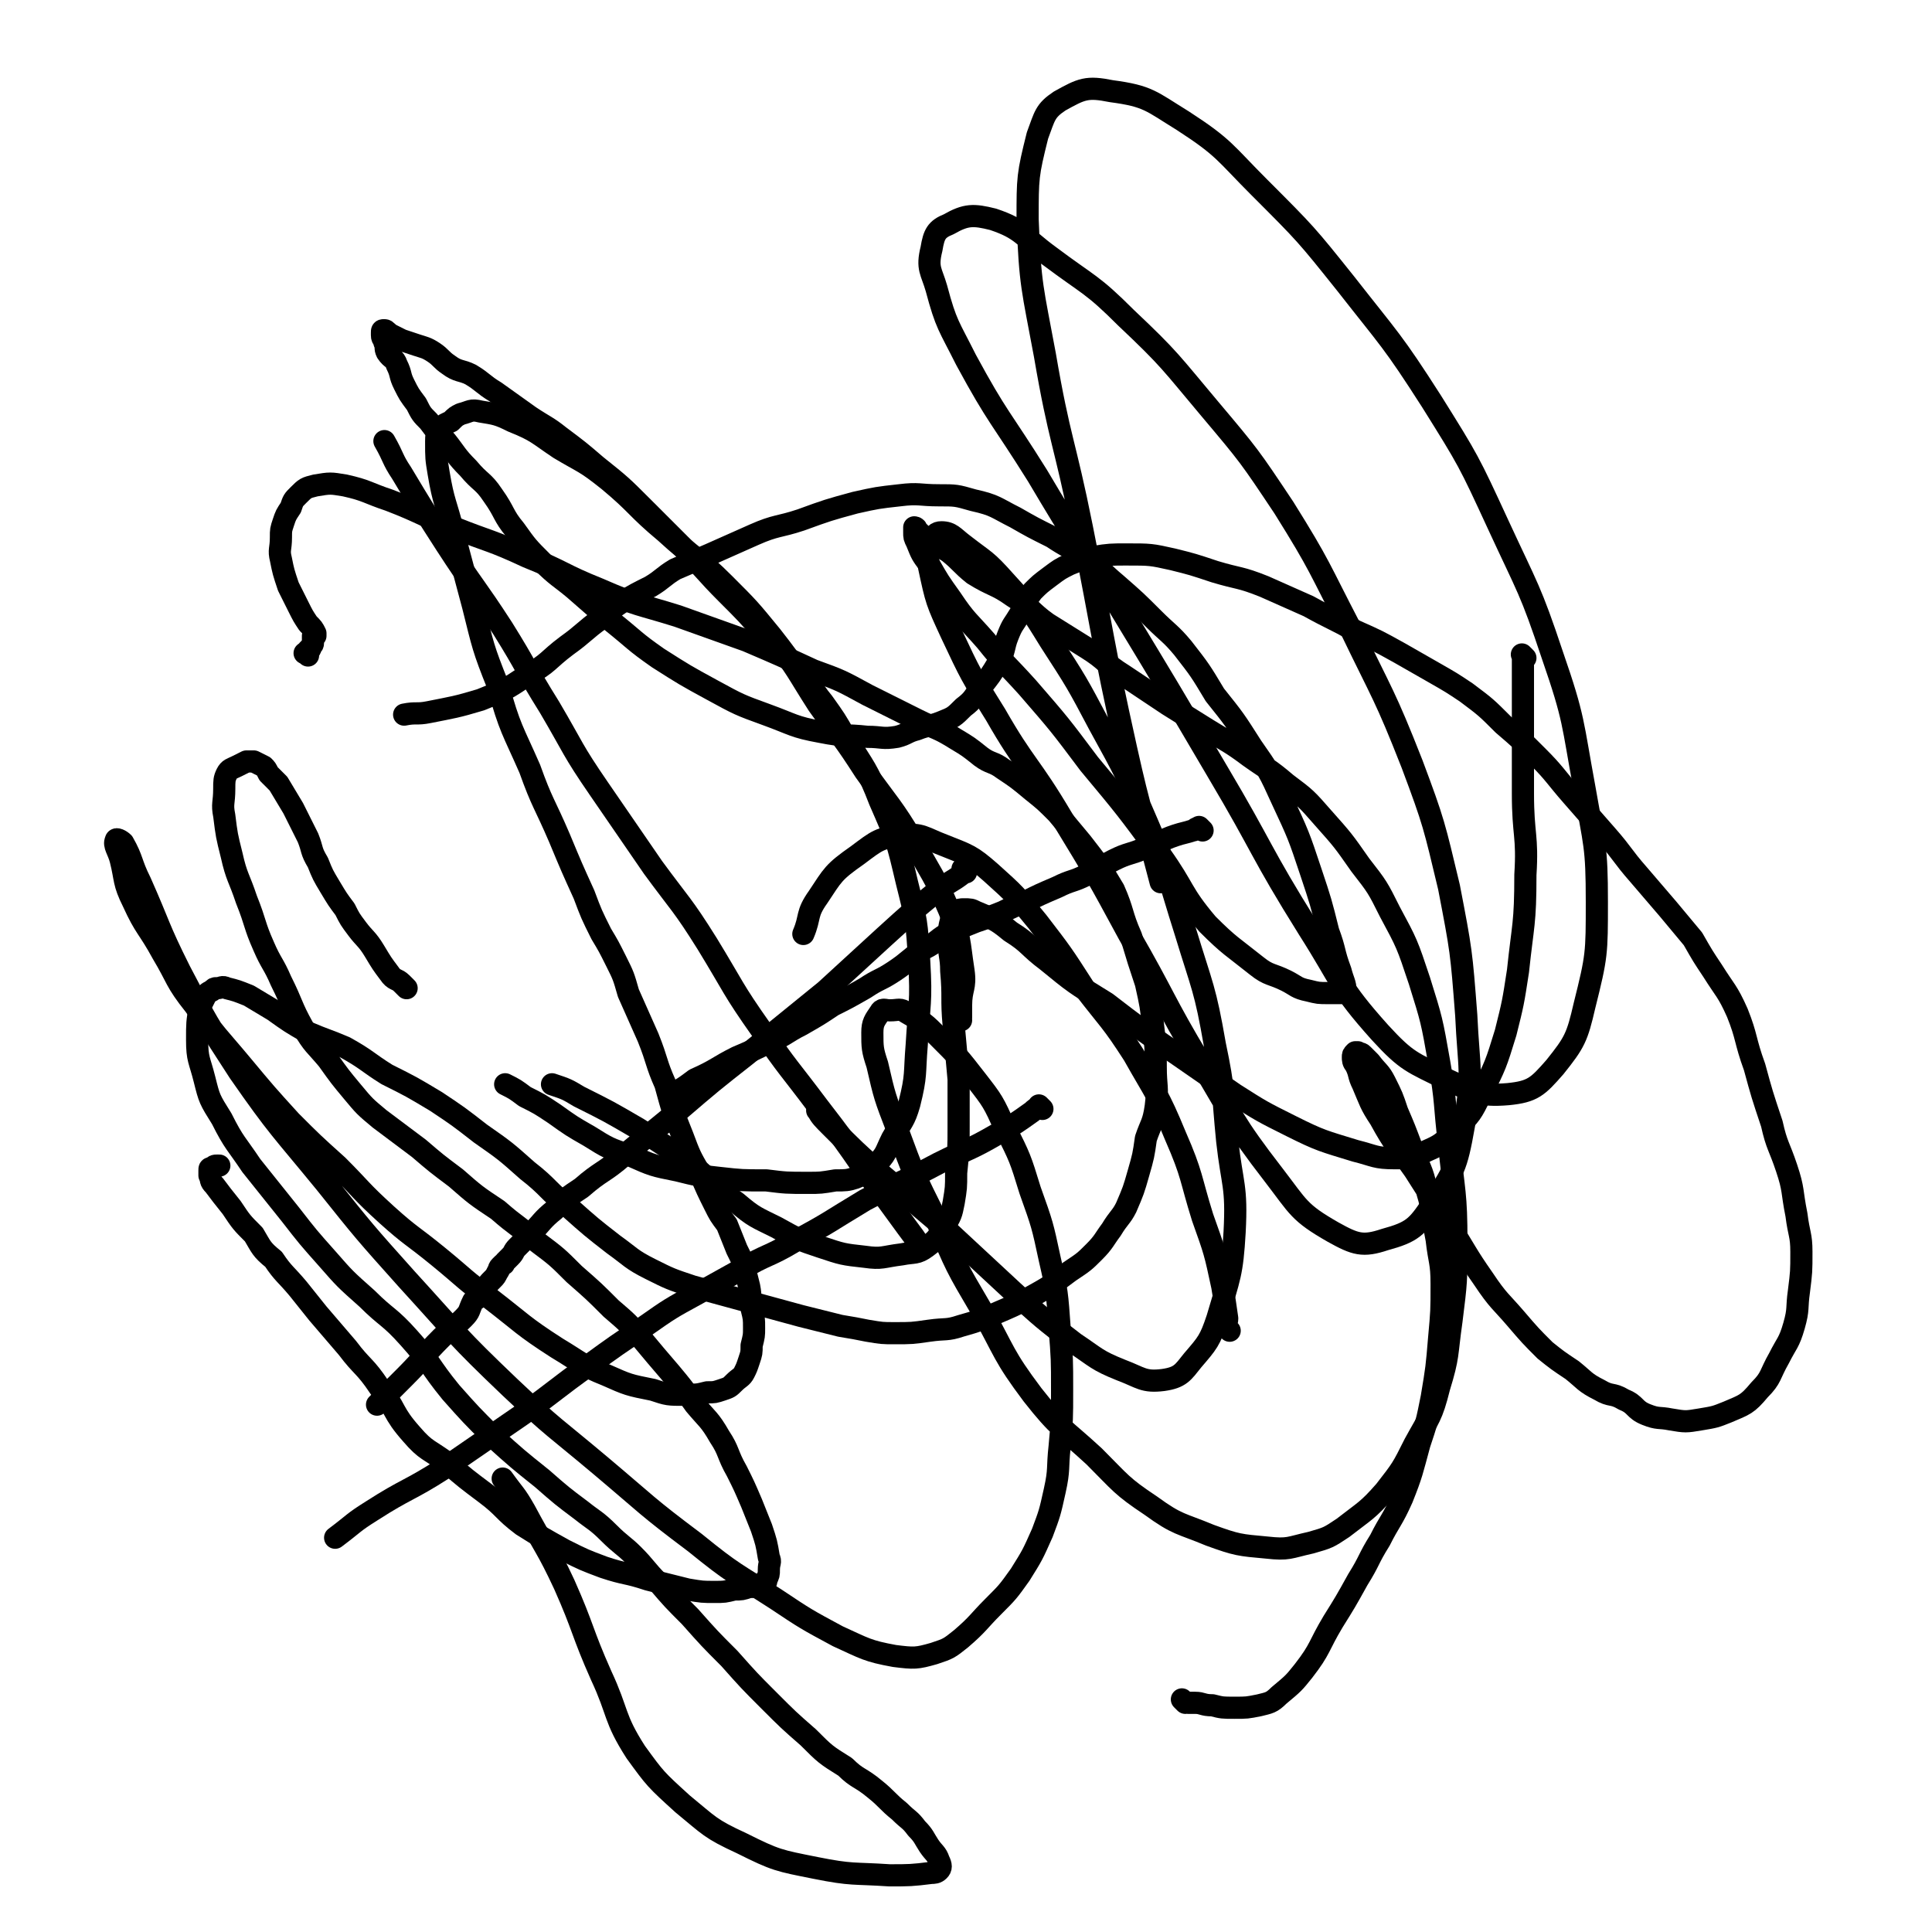
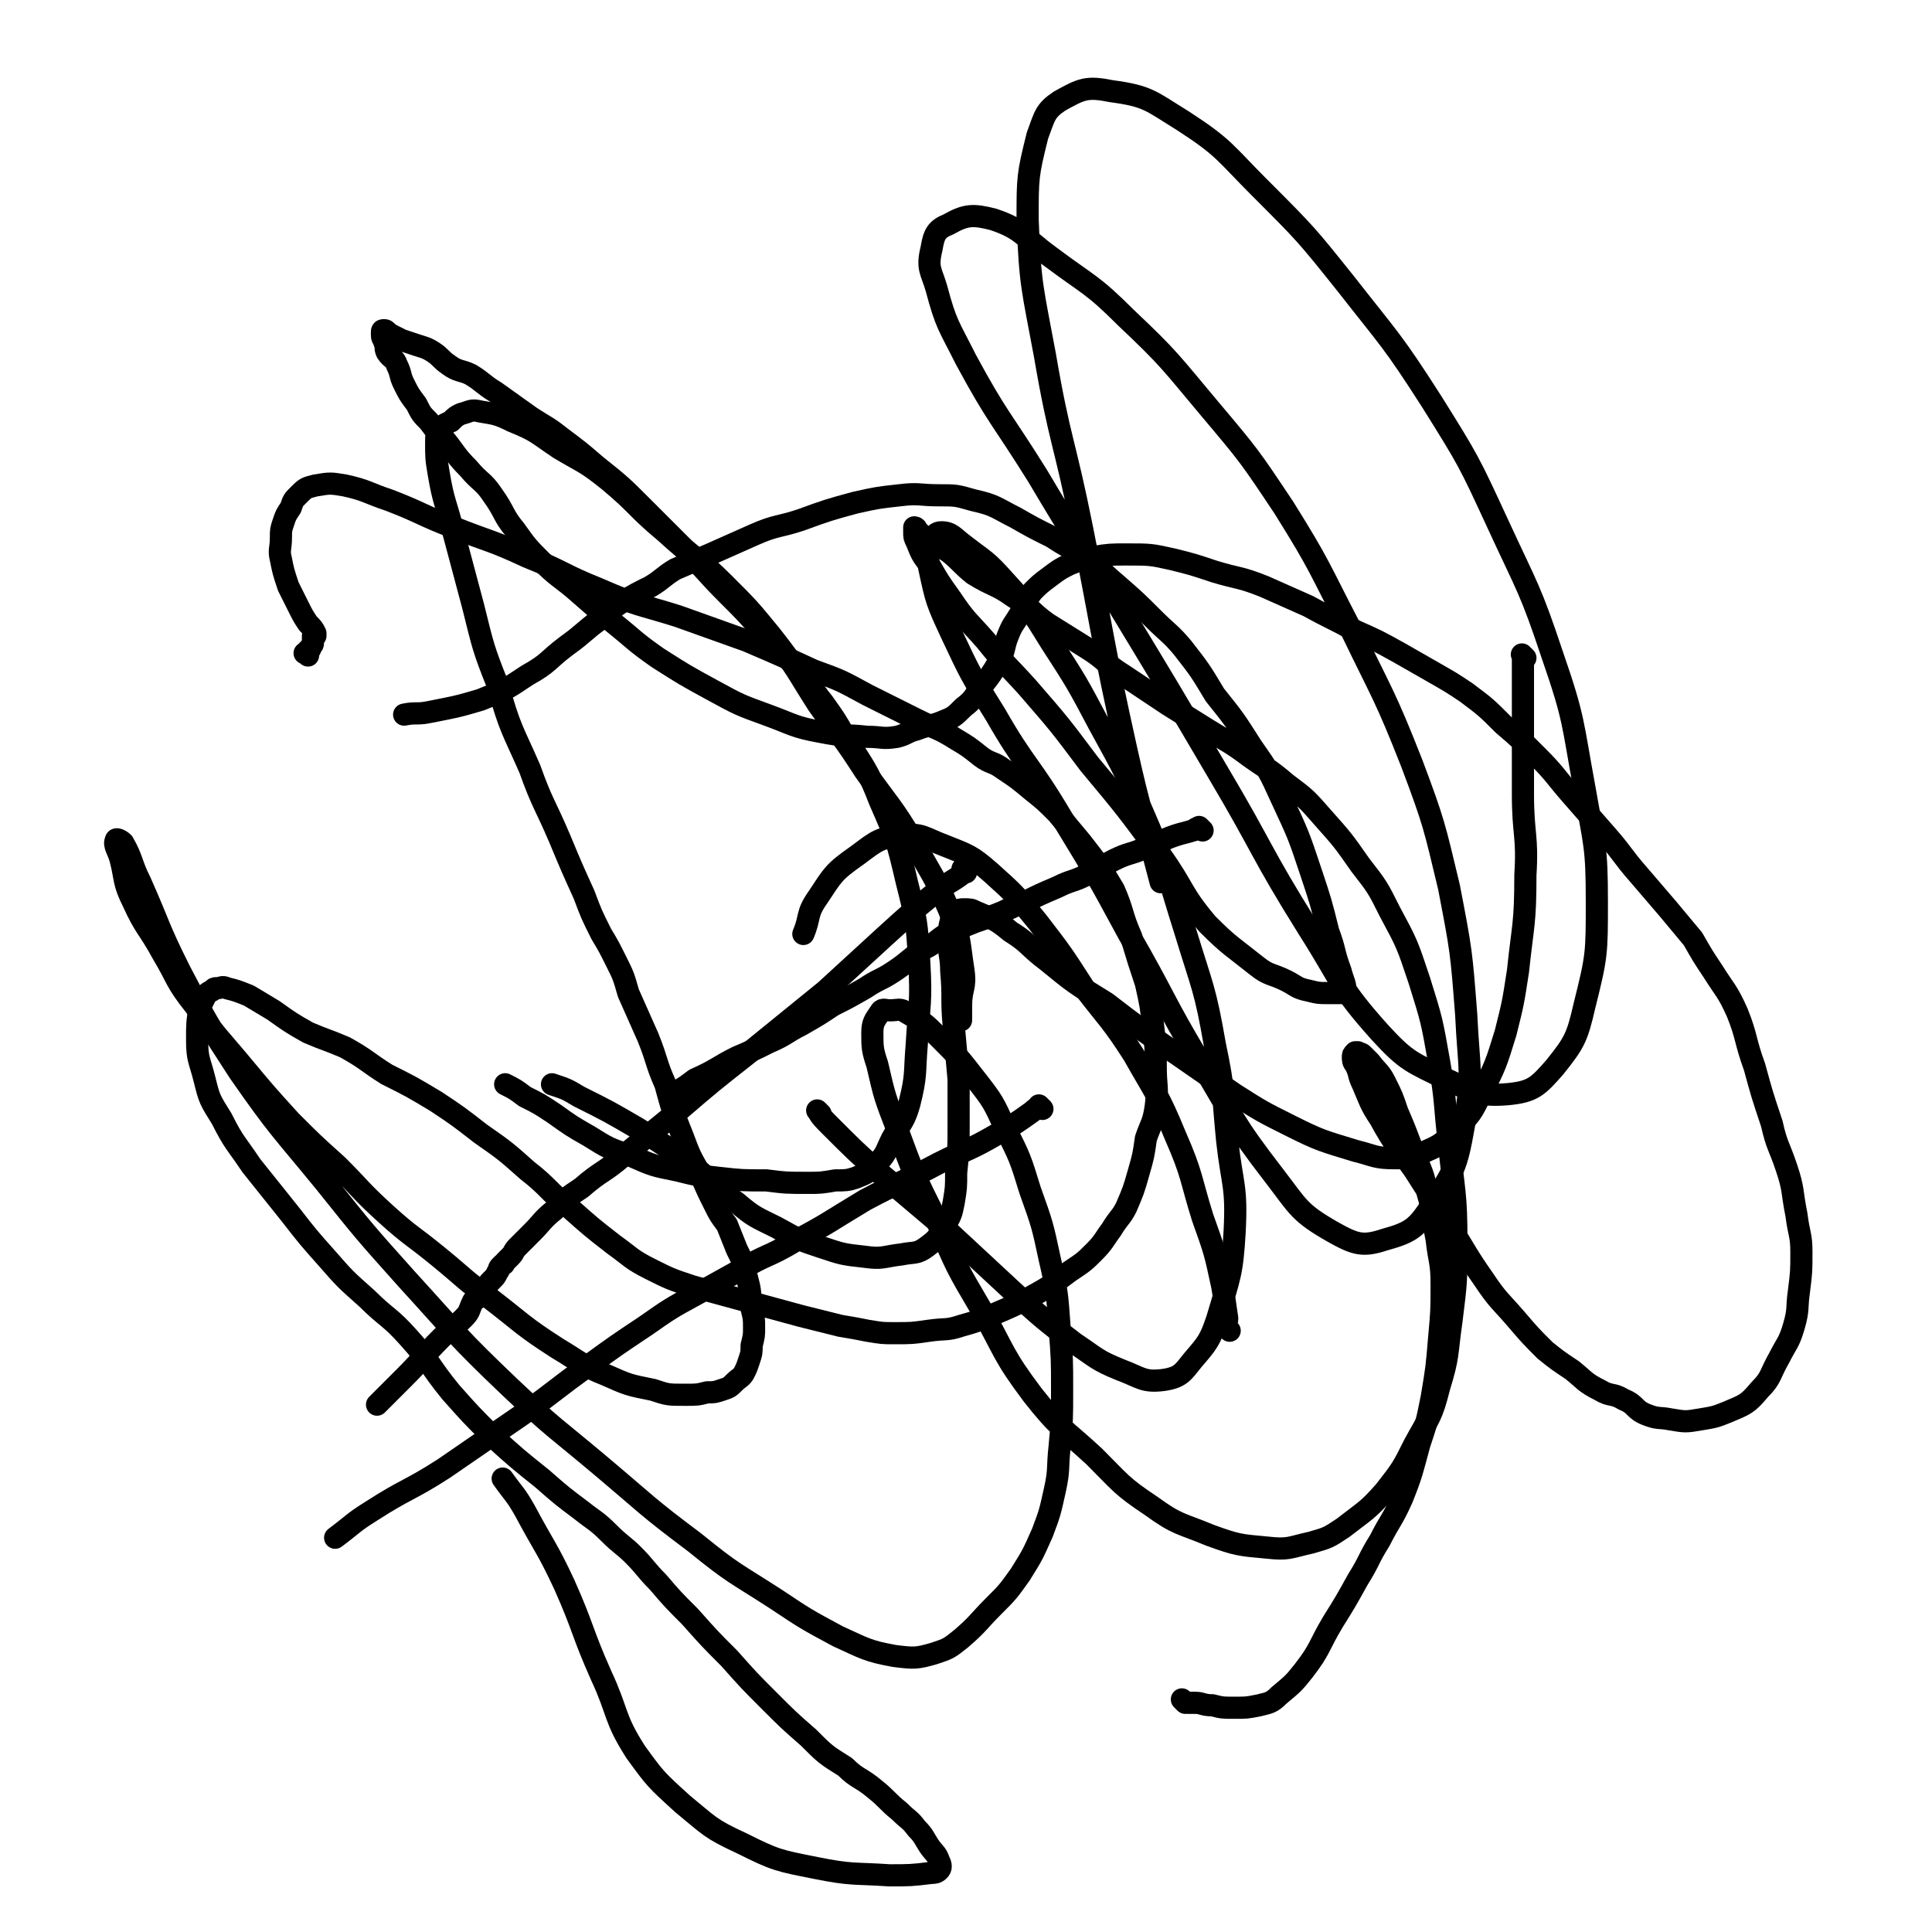
<svg xmlns="http://www.w3.org/2000/svg" viewBox="0 0 784 784" version="1.1">
  <g fill="none" stroke="#000000" stroke-width="9" stroke-linecap="round" stroke-linejoin="round">
    <path d="M392,354c-1,-1 -1,-1 -1,-1 -1,-1 0,0 0,0 0,0 0,0 0,0 0,0 0,-1 0,0 -1,0 0,1 -1,2 -4,3 -5,3 -9,6 -11,9 -11,9 -22,19 -12,11 -12,11 -24,22 -16,13 -16,13 -32,26 -14,11 -14,11 -28,23 -11,9 -11,9 -22,18 -8,7 -9,6 -17,13 -6,4 -6,4 -11,9 -5,4 -5,5 -9,9 -3,3 -3,3 -6,6 -2,2 -1,2 -3,4 -1,1 -1,1 -2,2 -1,1 0,1 -1,1 -1,1 -1,1 -1,1 -1,1 0,1 -1,2 -1,2 -1,2 -2,3 -2,2 -2,2 -3,4 -2,3 -2,3 -5,5 -2,4 -1,4 -4,7 -4,4 -5,4 -9,8 -7,7 -7,8 -15,16 -5,5 -5,5 -11,11 " />
    <path d="M423,450c-1,-1 -1,-1 -1,-1 -1,-1 0,0 0,0 0,0 0,0 0,0 -2,1 -2,1 -3,2 -7,5 -7,5 -14,9 -12,7 -12,6 -24,12 -15,8 -15,7 -30,15 -15,9 -14,9 -29,17 -10,6 -11,5 -21,11 -9,5 -9,5 -18,10 -11,6 -11,6 -21,13 -12,8 -12,8 -23,16 -14,10 -13,10 -27,20 -16,11 -16,11 -32,22 -14,9 -15,8 -29,17 -8,5 -7,5 -15,11 " />
    <path d="M499,540c-1,-1 -1,-1 -1,-1 -1,-1 0,0 0,0 0,0 0,0 0,0 0,0 0,0 0,0 -1,-2 0,-2 0,-4 -1,-7 -1,-7 -2,-13 -3,-14 -3,-14 -8,-28 -5,-16 -4,-17 -11,-33 -7,-17 -8,-17 -17,-33 -9,-14 -10,-14 -20,-27 -9,-14 -9,-14 -19,-27 -9,-11 -9,-11 -19,-20 -8,-7 -9,-7 -19,-11 -8,-3 -9,-5 -17,-4 -9,1 -10,2 -18,8 -10,7 -10,8 -16,17 -5,7 -3,8 -6,15 " />
    <path d="M333,452c-1,-1 -2,-2 -1,-1 1,2 2,3 5,6 10,10 10,10 20,19 13,11 13,11 26,22 14,13 14,13 28,26 12,11 12,11 25,21 9,6 9,7 19,11 8,3 9,5 17,4 7,-1 8,-3 12,-8 6,-7 7,-8 10,-17 5,-17 6,-18 7,-35 1,-19 -1,-19 -3,-37 -2,-20 -1,-20 -5,-39 -4,-23 -5,-23 -12,-46 -7,-22 -6,-22 -15,-43 -9,-21 -9,-21 -20,-41 -9,-17 -9,-17 -20,-34 -8,-13 -8,-13 -18,-24 -8,-9 -8,-8 -17,-15 -4,-3 -5,-5 -9,-5 -2,0 -3,1 -4,4 -1,4 -2,5 -1,10 3,14 3,14 9,27 8,17 8,17 18,33 12,21 14,20 27,42 14,23 14,23 27,47 15,26 14,27 29,52 14,23 13,24 30,46 10,13 10,15 24,23 9,5 12,6 21,3 11,-3 13,-5 19,-14 9,-14 10,-15 13,-32 4,-22 2,-23 1,-45 -2,-26 -2,-26 -7,-52 -6,-25 -6,-26 -15,-50 -11,-28 -12,-28 -25,-55 -13,-25 -12,-25 -27,-49 -14,-21 -14,-21 -30,-40 -16,-19 -16,-20 -34,-37 -14,-14 -15,-13 -31,-25 -11,-8 -11,-11 -23,-15 -8,-2 -11,-2 -18,2 -5,2 -6,4 -7,10 -2,8 0,9 2,16 4,15 5,15 12,29 13,24 14,23 29,47 16,27 16,26 33,53 20,33 20,33 40,67 19,32 17,32 37,64 14,22 12,23 29,42 11,12 13,12 27,19 11,5 13,7 25,6 10,-1 12,-3 19,-11 8,-10 9,-12 12,-25 5,-20 5,-21 5,-42 0,-23 -1,-23 -5,-46 -5,-27 -4,-28 -13,-54 -9,-27 -10,-27 -22,-53 -12,-26 -12,-26 -27,-50 -16,-25 -17,-25 -35,-48 -16,-20 -16,-20 -35,-39 -14,-14 -14,-16 -31,-27 -13,-8 -14,-10 -29,-12 -10,-2 -12,-1 -21,4 -6,4 -6,6 -9,14 -4,16 -4,17 -4,34 1,27 2,28 7,55 6,35 8,35 15,70 9,45 8,45 18,90 6,27 7,27 14,54 " />
    <path d="M488,337c-1,-1 -1,-1 -1,-1 -1,-1 0,0 0,0 0,0 0,0 0,0 0,0 0,0 0,0 -1,-1 0,0 0,0 0,0 -1,0 -1,0 -1,0 -1,1 -2,1 -3,1 -4,1 -7,2 -6,2 -6,3 -12,5 -7,3 -7,2 -13,5 -6,3 -5,3 -11,6 -6,3 -6,2 -12,5 -7,3 -7,3 -13,6 -5,2 -5,2 -9,4 -5,2 -5,2 -11,4 -5,2 -5,2 -10,4 -6,3 -5,4 -11,7 -6,4 -6,5 -12,9 -6,4 -6,3 -12,7 -7,4 -7,4 -13,7 -6,4 -6,4 -13,8 -6,3 -6,4 -13,7 -6,3 -6,3 -13,6 -8,4 -8,5 -17,9 -4,3 -4,3 -9,6 " />
-     <path d="M374,506c-1,-1 -1,-1 -1,-1 -1,-1 0,0 0,0 0,0 0,0 0,0 0,0 0,0 0,0 -1,-1 0,0 0,0 0,0 0,0 0,0 -2,-3 -2,-3 -5,-7 -8,-11 -8,-11 -17,-23 -9,-13 -9,-13 -19,-26 -12,-16 -12,-15 -23,-31 -12,-17 -11,-17 -22,-35 -10,-16 -11,-16 -22,-31 -11,-16 -11,-16 -22,-32 -11,-16 -10,-16 -20,-33 -10,-16 -9,-16 -19,-32 -11,-17 -12,-17 -23,-34 -9,-14 -9,-14 -18,-29 -4,-6 -3,-6 -7,-13 " />
    <path d="M390,414c-1,-1 -1,-1 -1,-1 -1,-1 0,0 0,0 0,0 0,0 0,0 0,0 1,0 1,0 0,-2 0,-2 0,-5 0,-7 2,-7 1,-14 -2,-13 -1,-13 -6,-25 -6,-14 -7,-14 -14,-27 -9,-15 -10,-15 -20,-29 -9,-14 -9,-13 -19,-27 -9,-14 -8,-14 -19,-28 -9,-11 -9,-11 -19,-21 -11,-11 -12,-10 -24,-21 -12,-10 -11,-11 -23,-21 -10,-8 -10,-7 -20,-13 -9,-6 -9,-7 -19,-11 -6,-3 -7,-3 -13,-4 -4,-1 -4,0 -8,1 -2,1 -2,1 -4,3 -2,1 -3,1 -4,3 -2,2 -2,3 -2,5 0,7 0,7 1,13 2,12 3,12 6,24 4,15 4,15 8,30 4,16 4,17 10,32 5,18 6,18 13,34 5,14 6,14 12,28 5,12 5,12 10,23 3,8 3,8 7,16 3,5 3,5 6,11 3,6 3,6 5,13 4,9 4,9 8,18 4,10 3,10 7,19 3,11 3,11 7,21 3,8 3,8 7,15 3,7 3,7 6,13 2,4 2,4 5,8 2,5 2,5 4,10 2,4 2,4 3,7 1,4 1,4 2,8 1,5 0,5 1,9 1,4 1,4 1,8 0,3 0,3 -1,7 0,3 0,3 -1,6 -1,3 -1,3 -2,5 -1,2 -2,2 -4,4 -2,2 -2,2 -5,3 -3,1 -3,1 -6,1 -4,1 -4,1 -9,1 -7,0 -7,0 -13,-2 -10,-2 -10,-2 -19,-6 -10,-4 -10,-5 -20,-11 -14,-9 -14,-10 -27,-20 -11,-8 -10,-8 -21,-17 -11,-9 -11,-8 -21,-17 -11,-10 -10,-10 -20,-20 -10,-9 -10,-9 -19,-18 -10,-11 -10,-11 -20,-23 -10,-12 -10,-11 -19,-24 -8,-10 -7,-11 -13,-21 -6,-11 -7,-10 -12,-21 -4,-8 -3,-9 -5,-17 -1,-4 -3,-6 -2,-8 0,-1 2,0 3,1 4,7 3,8 7,16 8,18 7,18 16,36 11,21 11,21 24,41 16,23 17,23 35,45 16,20 16,20 33,39 21,23 20,23 42,44 18,17 18,16 37,32 19,16 18,16 38,31 16,13 16,12 33,23 12,8 12,8 25,15 11,5 12,6 23,8 8,1 9,1 16,-1 6,-2 6,-2 11,-6 7,-6 7,-7 13,-13 6,-6 6,-6 11,-13 5,-8 5,-8 9,-17 3,-8 3,-8 5,-17 2,-9 1,-9 2,-18 1,-11 1,-11 1,-23 0,-12 0,-13 -1,-25 -1,-14 -1,-15 -4,-28 -3,-14 -3,-14 -8,-28 -4,-13 -4,-13 -10,-25 -5,-11 -5,-11 -12,-20 -7,-9 -7,-9 -15,-17 -6,-6 -6,-6 -13,-10 -3,-2 -3,-1 -7,-1 -2,0 -3,-1 -4,1 -2,3 -3,4 -3,8 0,6 0,7 2,13 3,13 3,13 8,26 7,19 7,19 16,37 8,19 8,19 18,36 10,18 9,19 21,35 11,14 12,13 25,25 11,11 11,12 23,20 11,8 12,7 24,12 11,4 12,4 23,5 9,1 9,0 18,-2 7,-2 7,-2 13,-6 9,-7 10,-7 17,-15 7,-9 7,-9 12,-19 6,-11 7,-11 10,-23 4,-13 3,-13 5,-27 2,-16 2,-16 2,-32 0,-20 -1,-20 -3,-40 -2,-16 -1,-16 -4,-33 -3,-17 -3,-17 -8,-33 -5,-15 -5,-15 -12,-28 -5,-10 -5,-10 -12,-19 -7,-10 -7,-10 -15,-19 -7,-8 -7,-8 -15,-14 -7,-6 -8,-6 -15,-11 -8,-6 -9,-6 -17,-11 -8,-5 -8,-5 -16,-10 -9,-6 -9,-6 -18,-12 -8,-5 -7,-6 -15,-11 -8,-5 -8,-5 -16,-10 -7,-5 -6,-6 -14,-11 -7,-5 -8,-4 -16,-9 -5,-4 -5,-5 -10,-9 -3,-2 -4,-2 -7,-4 -2,-1 -2,-1 -4,-3 -1,-1 -1,-1 -2,-2 0,-1 -1,-1 -1,-1 0,0 0,1 0,2 0,2 0,2 1,4 2,5 2,5 5,9 4,7 4,7 9,14 6,9 7,9 14,17 8,10 8,9 17,19 13,15 13,15 25,31 15,18 15,18 29,37 10,14 8,15 19,28 9,9 10,9 20,17 5,4 6,3 12,6 4,2 4,3 9,4 4,1 4,1 8,1 3,0 3,0 5,0 1,0 2,0 2,-1 0,-3 -1,-4 -2,-8 -3,-8 -2,-8 -5,-16 -3,-12 -3,-12 -7,-24 -5,-15 -5,-15 -12,-30 -5,-11 -5,-11 -12,-21 -7,-11 -7,-11 -15,-21 -6,-10 -6,-10 -13,-19 -5,-6 -6,-6 -12,-12 -7,-7 -7,-7 -15,-14 -6,-5 -6,-6 -13,-11 -6,-4 -7,-4 -13,-8 -8,-4 -8,-4 -15,-8 -8,-4 -8,-5 -17,-7 -7,-2 -7,-2 -14,-2 -8,0 -8,-1 -16,0 -9,1 -9,1 -18,3 -11,3 -11,3 -22,7 -9,3 -10,2 -19,6 -9,4 -9,4 -18,8 -7,3 -7,3 -14,6 -5,3 -5,4 -10,7 -6,3 -6,3 -11,6 -5,3 -5,4 -9,7 -7,5 -7,6 -14,11 -8,6 -7,7 -16,12 -9,6 -9,6 -19,10 -10,3 -11,3 -21,5 -5,1 -5,0 -10,1 " />
    <path d="M125,266c-1,-1 -2,-1 -1,-1 0,-1 1,0 1,0 0,0 0,-1 0,-1 0,-1 1,0 1,-1 0,-1 1,-1 1,-2 0,0 0,0 0,-1 0,0 0,0 0,-1 0,0 0,0 0,0 0,0 0,-1 0,-1 0,0 1,0 1,0 0,0 0,0 0,-1 -1,-2 -1,-2 -3,-4 -2,-3 -2,-3 -4,-7 -2,-4 -2,-4 -4,-8 -2,-6 -2,-6 -3,-11 -1,-4 0,-4 0,-9 0,-3 0,-3 1,-6 1,-3 1,-3 3,-6 1,-3 1,-3 3,-5 3,-3 3,-3 7,-4 6,-1 6,-1 12,0 9,2 9,3 18,6 13,5 13,6 26,11 15,6 15,5 30,12 15,6 14,7 29,13 16,7 16,6 32,11 14,5 14,5 28,10 14,6 14,6 27,12 11,4 11,4 22,10 10,5 10,5 20,10 8,4 8,3 16,8 5,3 5,3 10,7 4,3 5,2 9,5 6,4 6,4 12,9 5,4 5,4 10,9 5,6 5,6 10,12 7,9 7,9 13,19 4,9 3,10 7,19 3,10 3,10 6,19 2,9 2,9 3,18 1,8 1,8 1,16 0,8 1,8 0,16 -1,7 -2,7 -4,13 -1,7 -1,7 -3,14 -2,7 -2,7 -5,14 -2,4 -3,4 -6,9 -3,4 -3,5 -7,9 -4,4 -4,4 -10,8 -8,6 -8,6 -17,11 -6,3 -6,3 -13,6 -7,3 -7,3 -14,5 -6,2 -6,1 -13,2 -7,1 -7,1 -14,1 -5,0 -5,0 -11,-1 -5,-1 -5,-1 -11,-2 -8,-2 -8,-2 -16,-4 -11,-3 -11,-3 -22,-6 -11,-3 -11,-3 -22,-6 -9,-3 -9,-3 -17,-7 -8,-4 -8,-5 -15,-10 -9,-7 -9,-7 -18,-15 -9,-7 -8,-8 -17,-15 -9,-8 -9,-8 -19,-15 -9,-7 -9,-7 -18,-13 -10,-6 -10,-6 -20,-11 -8,-5 -8,-6 -17,-11 -7,-3 -8,-3 -15,-6 -7,-4 -7,-4 -14,-9 -5,-3 -5,-3 -10,-6 -5,-2 -5,-2 -9,-3 -2,-1 -2,0 -4,0 -1,0 -1,0 -2,1 -2,1 -2,1 -3,3 -1,2 -1,2 -2,4 -1,6 -1,6 -1,13 0,8 1,8 3,16 2,8 2,8 7,16 5,10 6,10 12,19 8,10 8,10 16,20 7,9 7,9 15,18 7,8 7,8 16,16 8,8 9,7 17,16 9,10 8,11 17,22 8,9 8,9 17,18 10,9 10,9 20,17 8,7 8,7 16,13 5,4 6,4 11,9 5,5 6,5 10,9 5,5 5,6 10,11 6,7 6,7 13,14 8,9 8,9 16,17 8,9 8,9 16,17 8,8 8,8 16,15 7,7 7,7 15,12 5,5 6,4 12,9 5,4 5,5 10,9 4,4 4,3 7,7 3,3 3,4 5,7 2,3 3,3 4,6 1,2 1,3 0,4 -1,1 -2,1 -3,1 -8,1 -9,1 -17,1 -15,-1 -15,0 -30,-3 -15,-3 -16,-3 -30,-10 -13,-6 -13,-7 -24,-16 -11,-10 -11,-10 -19,-21 -9,-14 -7,-16 -14,-31 -8,-18 -7,-19 -15,-37 -7,-15 -8,-15 -16,-30 -4,-7 -4,-6 -9,-13 " />
    <path d="M481,691c-1,-1 -2,-2 -1,-1 0,0 1,1 2,1 1,0 1,0 3,0 3,0 3,1 7,1 4,1 4,1 9,1 5,0 5,0 10,-1 4,-1 5,-1 8,-4 6,-5 6,-5 10,-10 7,-9 6,-10 12,-20 5,-8 5,-8 10,-17 5,-8 4,-8 9,-16 4,-8 5,-8 9,-17 4,-10 4,-11 7,-22 3,-9 3,-9 5,-19 2,-12 2,-12 3,-24 1,-11 1,-11 1,-22 0,-9 -1,-9 -2,-18 -2,-10 -1,-10 -4,-20 -2,-9 -3,-9 -6,-17 -3,-8 -3,-8 -6,-15 -2,-6 -2,-6 -5,-12 -2,-4 -3,-4 -6,-8 -1,-1 -1,-1 -3,-3 -1,-1 -1,0 -2,-1 0,0 -1,0 -1,0 -1,1 -1,1 -1,2 0,1 0,2 1,3 2,4 1,4 3,8 3,7 3,8 7,14 6,11 7,11 14,21 7,11 7,11 14,22 7,11 7,12 14,22 6,9 7,9 13,16 6,7 6,7 12,13 5,4 5,4 11,8 5,4 5,5 11,8 5,3 5,1 10,4 5,2 4,4 9,6 5,2 5,1 10,2 6,1 6,1 12,0 6,-1 6,-1 11,-3 7,-3 8,-3 13,-9 5,-5 4,-6 8,-13 3,-6 4,-6 6,-13 2,-7 1,-7 2,-14 1,-8 1,-8 1,-16 0,-7 -1,-7 -2,-15 -2,-10 -1,-10 -4,-19 -3,-9 -4,-9 -6,-18 -4,-12 -4,-12 -7,-23 -4,-11 -3,-12 -7,-22 -4,-9 -5,-9 -10,-17 -4,-6 -4,-6 -8,-13 -5,-6 -5,-6 -10,-12 -6,-7 -6,-7 -12,-14 -7,-8 -6,-8 -13,-16 -7,-8 -7,-8 -14,-16 -7,-8 -7,-9 -14,-16 -7,-7 -7,-7 -14,-13 -7,-7 -7,-7 -15,-13 -6,-4 -6,-4 -13,-8 -7,-4 -7,-4 -14,-8 -9,-5 -9,-5 -18,-9 -9,-5 -10,-5 -19,-10 -9,-4 -9,-4 -18,-8 -10,-4 -10,-3 -20,-6 -9,-3 -9,-3 -17,-5 -9,-2 -9,-2 -19,-2 -6,0 -7,0 -13,1 -5,1 -5,1 -10,3 -4,2 -4,2 -8,5 -4,3 -4,3 -7,6 -3,4 -3,5 -5,9 -3,5 -3,4 -5,9 -2,5 -1,6 -4,11 -3,5 -3,5 -7,10 -3,4 -3,5 -7,8 -4,4 -4,4 -9,6 -5,2 -5,1 -10,3 -4,1 -4,2 -8,3 -6,1 -6,0 -12,0 -9,-1 -9,0 -19,-2 -11,-2 -11,-3 -22,-7 -11,-4 -11,-4 -22,-10 -11,-6 -11,-6 -22,-13 -10,-7 -9,-7 -19,-15 -7,-6 -7,-6 -15,-13 -6,-5 -7,-5 -13,-11 -6,-6 -6,-6 -11,-13 -5,-6 -4,-7 -9,-14 -4,-6 -5,-5 -10,-11 -5,-5 -5,-6 -9,-11 -4,-4 -4,-4 -7,-8 -3,-3 -3,-3 -5,-7 -3,-4 -3,-4 -5,-8 -2,-4 -1,-4 -3,-8 -1,-3 -2,-2 -4,-5 -1,-2 0,-2 -1,-4 0,-2 -1,-1 -1,-3 0,0 0,-1 0,-1 0,-1 0,-1 1,-1 1,0 1,1 3,2 2,1 2,1 4,2 3,1 3,1 6,2 3,1 4,1 7,3 3,2 3,3 6,5 4,3 5,2 9,4 5,3 5,4 10,7 7,5 7,5 14,10 6,4 7,4 12,8 8,6 8,6 15,12 10,8 10,8 19,17 8,8 8,8 16,16 9,9 9,10 18,19 8,8 8,8 15,16 8,8 8,8 15,16 5,5 4,6 9,12 5,7 5,7 9,14 8,13 9,13 14,26 7,16 7,16 11,33 4,16 4,16 5,32 1,17 0,17 -1,34 -1,12 0,12 -3,24 -2,7 -3,7 -7,14 -3,6 -2,6 -7,11 -3,3 -3,3 -8,5 -3,1 -4,1 -8,1 -6,1 -6,1 -11,1 -9,0 -9,0 -17,-1 -10,0 -10,0 -19,-1 -9,-1 -9,-1 -17,-3 -10,-2 -10,-2 -19,-6 -9,-3 -9,-3 -17,-8 -7,-4 -7,-4 -14,-9 -6,-4 -6,-4 -12,-7 -4,-3 -4,-3 -8,-5 " />
-     <path d="M165,401c-1,-1 -1,-1 -1,-1 -1,-1 -1,-1 -1,-1 -2,-2 -3,-1 -5,-4 -3,-4 -3,-4 -6,-9 -3,-5 -4,-5 -7,-9 -3,-4 -3,-4 -5,-8 -3,-4 -3,-4 -6,-9 -3,-5 -3,-5 -5,-10 -3,-5 -2,-5 -4,-10 -3,-6 -3,-6 -6,-12 -3,-5 -3,-5 -6,-10 -2,-2 -2,-2 -4,-4 -1,-2 -1,-2 -2,-3 -2,-1 -2,-1 -4,-2 -1,0 -2,0 -3,0 -2,1 -2,1 -4,2 -2,1 -3,1 -4,3 -1,2 -1,3 -1,6 0,6 -1,6 0,11 1,8 1,8 3,16 2,9 3,9 6,18 4,10 3,10 7,19 3,7 4,7 7,14 5,10 4,10 9,19 4,7 5,7 10,13 5,7 5,7 10,13 5,6 5,6 11,11 8,6 8,6 16,12 7,6 7,6 15,12 8,7 8,7 17,13 8,7 8,6 16,13 8,6 8,6 15,13 8,7 8,7 15,14 7,6 7,6 13,13 5,6 5,6 11,13 5,6 5,6 10,13 5,6 6,6 10,13 4,6 3,7 7,14 3,6 3,6 6,13 2,5 2,5 4,10 2,6 2,6 3,12 1,2 0,2 0,5 0,2 0,2 -1,4 0,1 0,1 -1,1 -1,1 -1,1 -2,1 -2,1 -2,1 -4,1 -3,1 -3,1 -6,1 -4,1 -4,1 -8,1 -5,0 -5,0 -11,-1 -8,-2 -8,-2 -16,-4 -9,-3 -9,-2 -18,-5 -8,-3 -8,-3 -16,-7 -9,-5 -9,-5 -17,-10 -8,-6 -7,-7 -15,-13 -8,-6 -8,-6 -15,-12 -8,-6 -9,-5 -15,-12 -8,-9 -6,-10 -13,-19 -6,-9 -7,-8 -13,-16 -6,-7 -6,-7 -12,-14 -4,-5 -4,-5 -8,-10 -5,-6 -6,-6 -10,-12 -5,-4 -5,-5 -8,-10 -5,-5 -5,-5 -9,-11 -4,-5 -4,-5 -7,-9 -2,-2 -1,-2 -2,-4 0,-1 0,-1 0,-2 0,-1 0,-1 1,-1 1,-1 1,-1 2,-1 0,0 1,0 1,0 " />
    <path d="M619,267c-1,-1 -1,-1 -1,-1 -1,-1 0,0 0,0 0,0 0,0 0,0 0,1 0,1 0,2 0,2 0,2 0,5 0,8 0,8 0,17 0,16 0,16 0,32 0,17 2,17 1,33 0,20 -1,20 -3,39 -2,13 -2,13 -5,25 -4,13 -4,13 -10,25 -4,8 -4,8 -10,14 -5,5 -5,6 -12,9 -6,3 -6,3 -13,3 -8,0 -8,-1 -16,-3 -13,-4 -14,-4 -26,-10 -12,-6 -12,-6 -23,-13 -13,-9 -13,-9 -26,-18 -13,-9 -13,-9 -26,-19 -13,-8 -13,-8 -24,-17 -8,-6 -7,-7 -15,-12 -6,-5 -7,-5 -14,-8 -2,-1 -2,-1 -5,-1 -1,0 -2,0 -3,1 -1,1 -2,1 -2,3 -1,4 -1,4 -1,8 0,7 1,7 1,13 1,11 0,11 1,22 1,11 1,11 2,22 0,9 0,9 0,19 0,9 0,9 -1,19 0,6 0,6 -1,12 -1,5 -1,5 -4,10 -3,5 -3,5 -7,8 -4,3 -5,2 -10,3 -8,1 -8,2 -15,1 -9,-1 -9,-1 -18,-4 -9,-3 -9,-3 -18,-8 -8,-4 -9,-4 -16,-10 -10,-7 -9,-8 -19,-16 -10,-7 -10,-7 -21,-14 -12,-7 -12,-7 -24,-13 -5,-3 -5,-3 -11,-5 " />
  </g>
</svg>